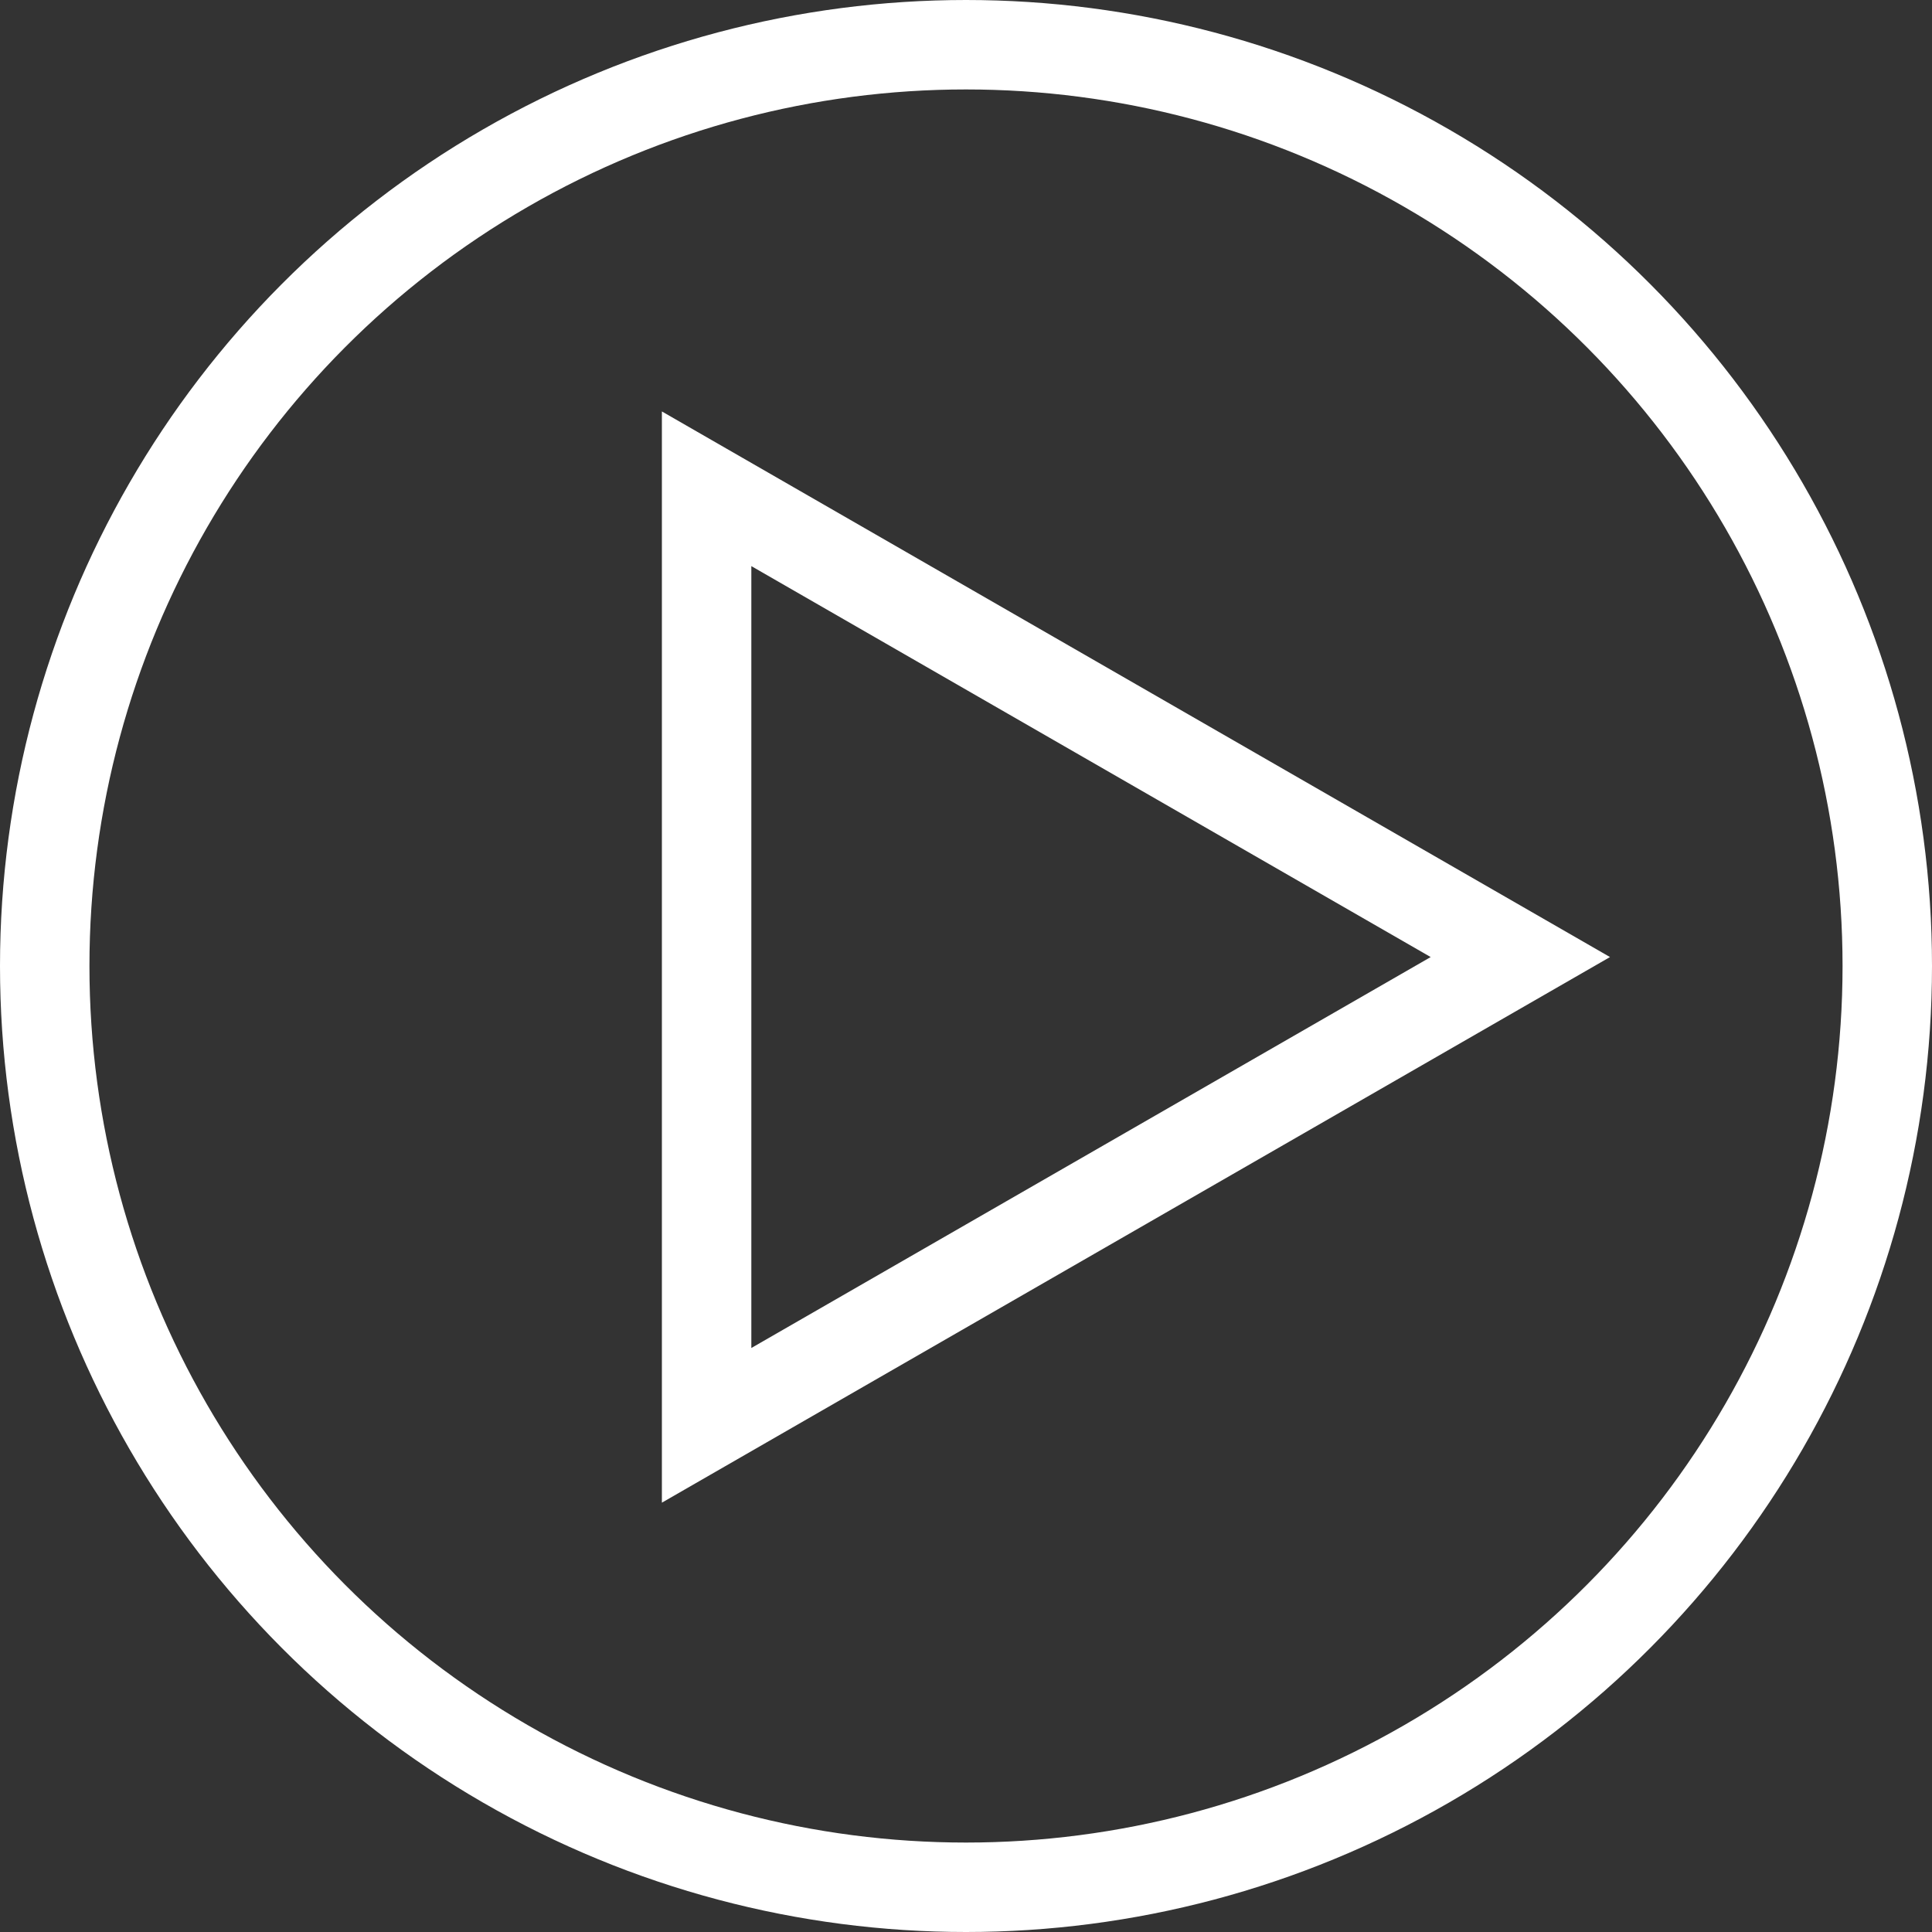
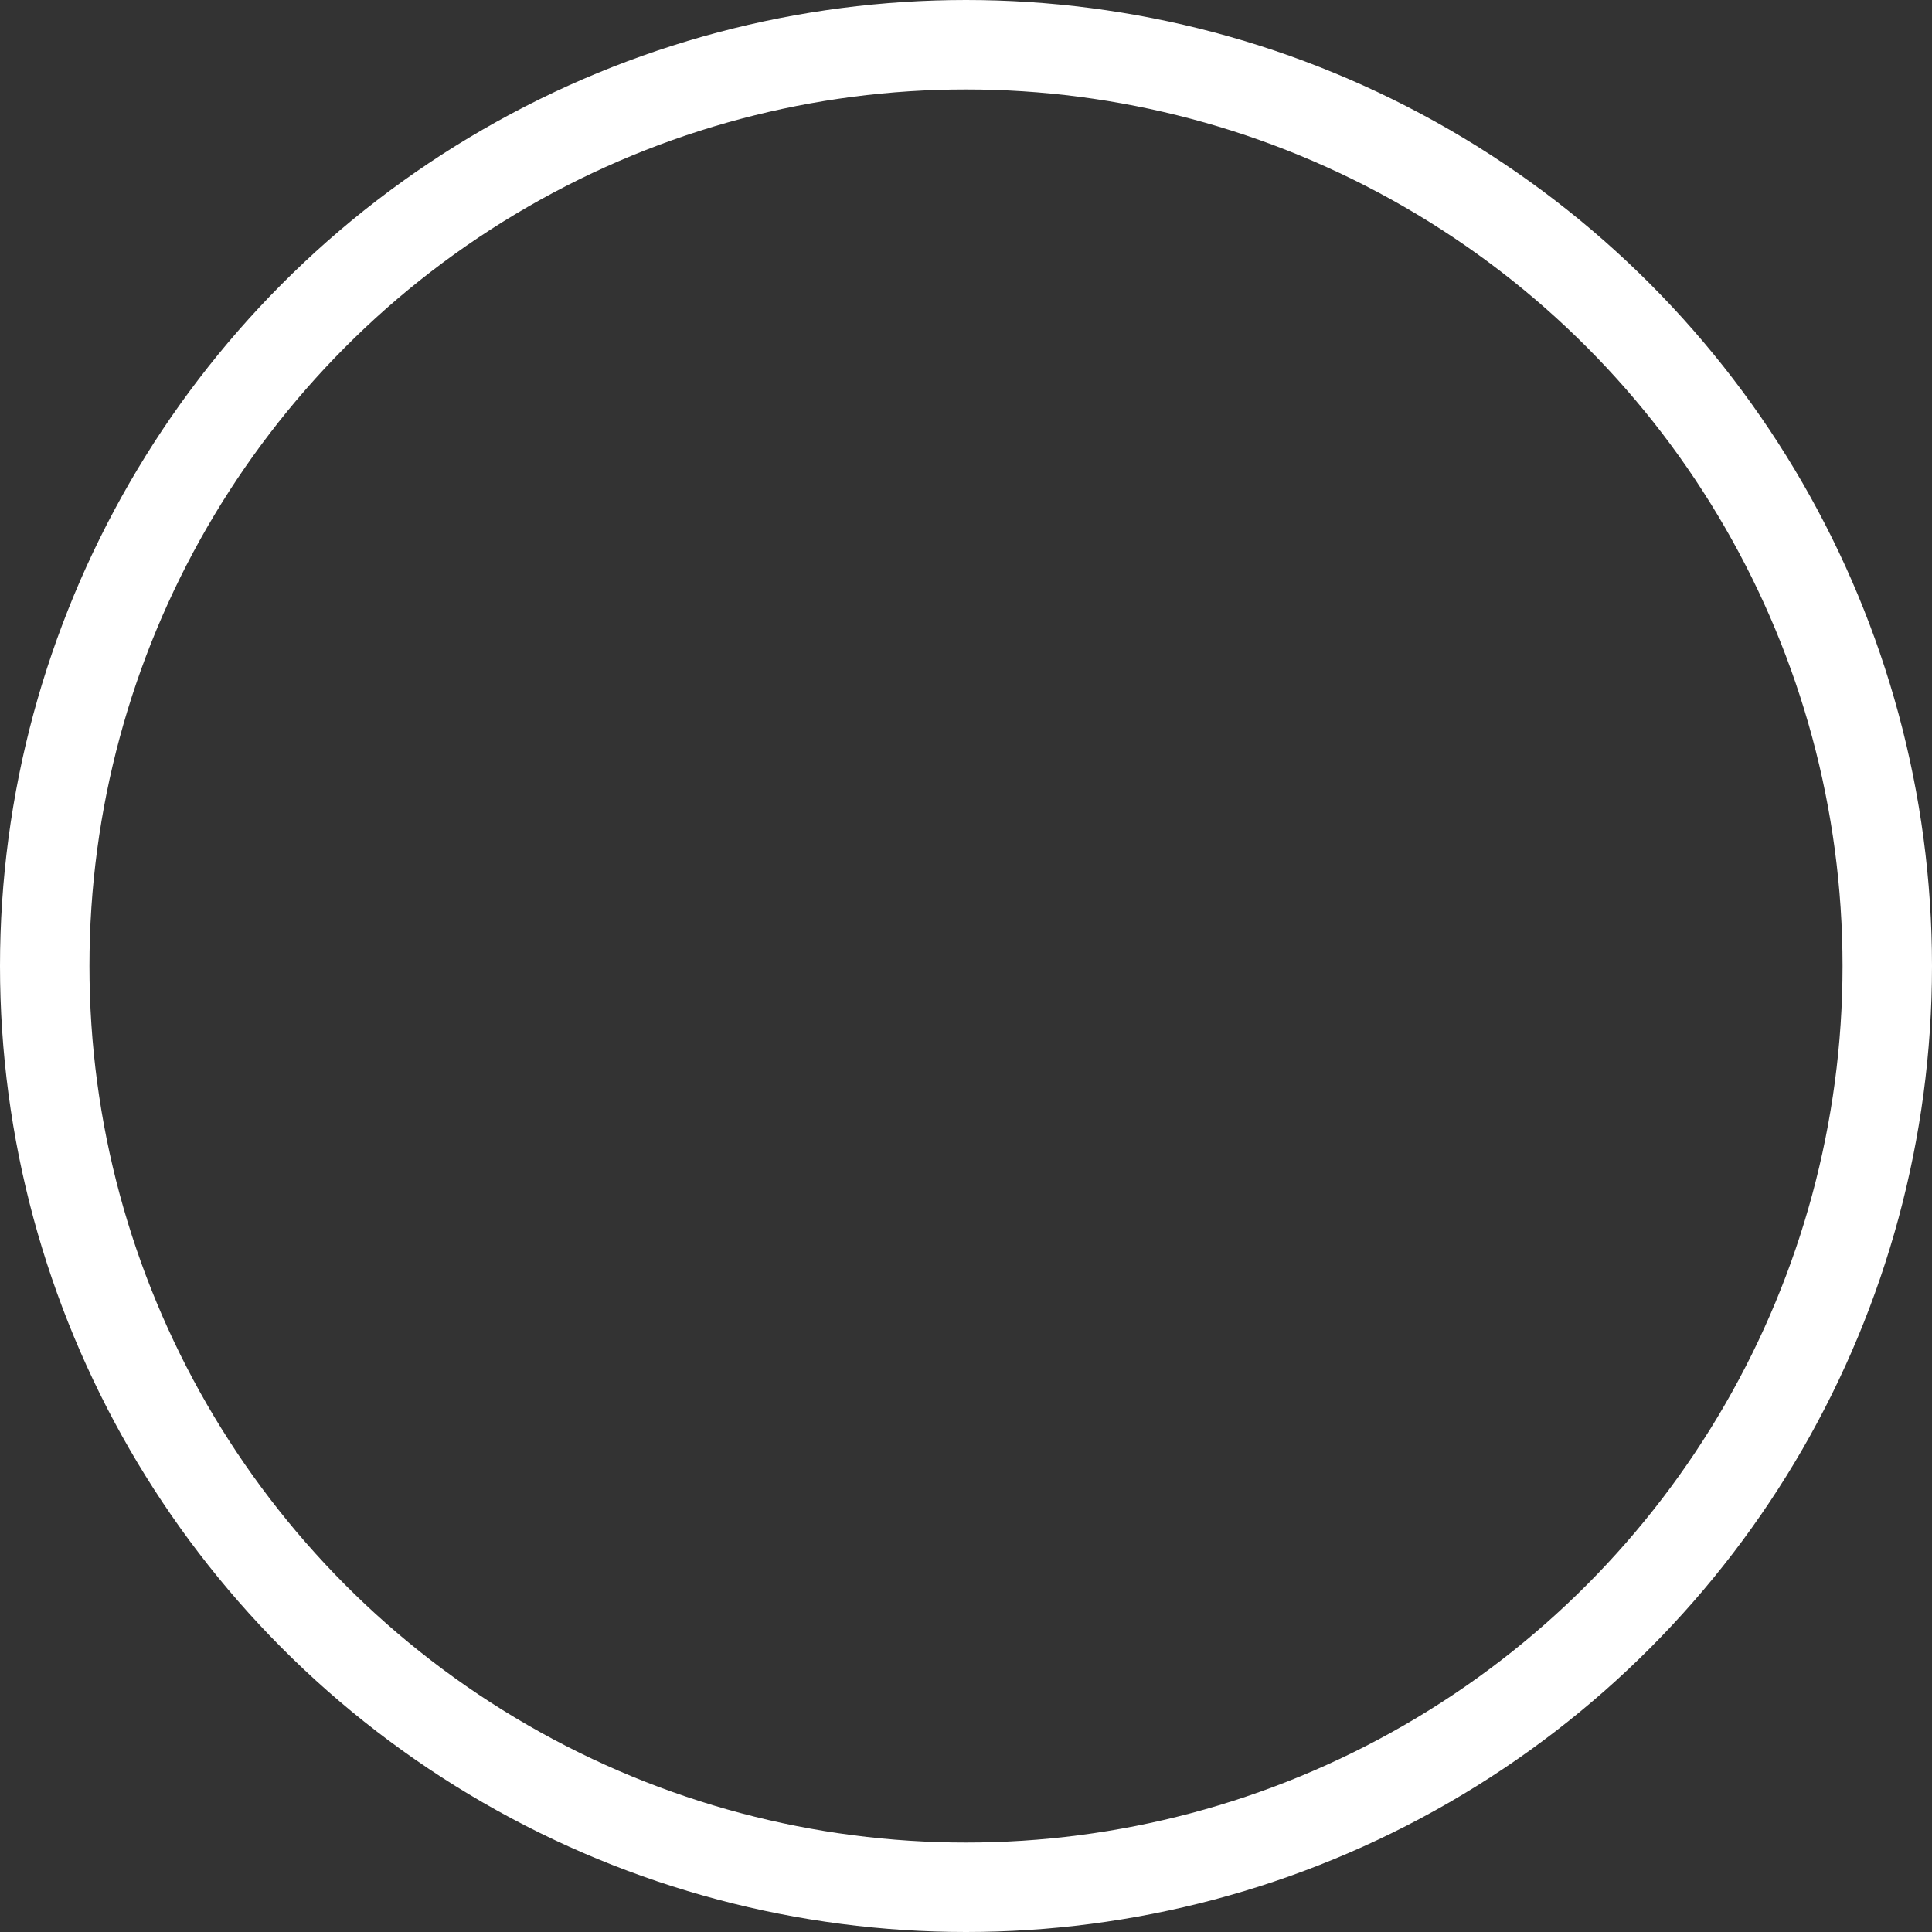
<svg xmlns="http://www.w3.org/2000/svg" width="108" height="108" viewBox="0 0 108 108">
  <rect x="0" y="0" width="108" height="108" fill="#333333" stroke="none" />
  <defs>
    <style>
      .cls-1, .cls-2, .cls-5 {
        fill: none;
      }

      .cls-2 {
        stroke: #fff;
        stroke-width: 5px;
      }

      .cls-3, .cls-4 {
        stroke: none;
      }

      .cls-4 {
        fill: #fff;
      }
    </style>
  </defs>
  <g id="Group_299" data-name="Group 299" transform="translate(-278 -1425)">
    <g id="Polygon_4" data-name="Polygon 4" class="cls-1" transform="translate(368 1448) rotate(90)">
      <path class="cls-3" d="M30.5,0,61,53H0Z" />
-       <path class="cls-4" d="M 30.5 10.024 L 8.646 48 L 52.354 48 L 30.5 10.024 M 30.5 0 L 61 53 L 3.814697265625e-06 53 L 30.5 0 Z" />
    </g>
    <g id="Ellipse_20" data-name="Ellipse 20" class="cls-2" transform="translate(278 1425)">
-       <circle class="cls-3" cx="54" cy="54" r="54" />
      <circle class="cls-5" cx="54" cy="54" r="51.5" />
    </g>
  </g>
</svg>